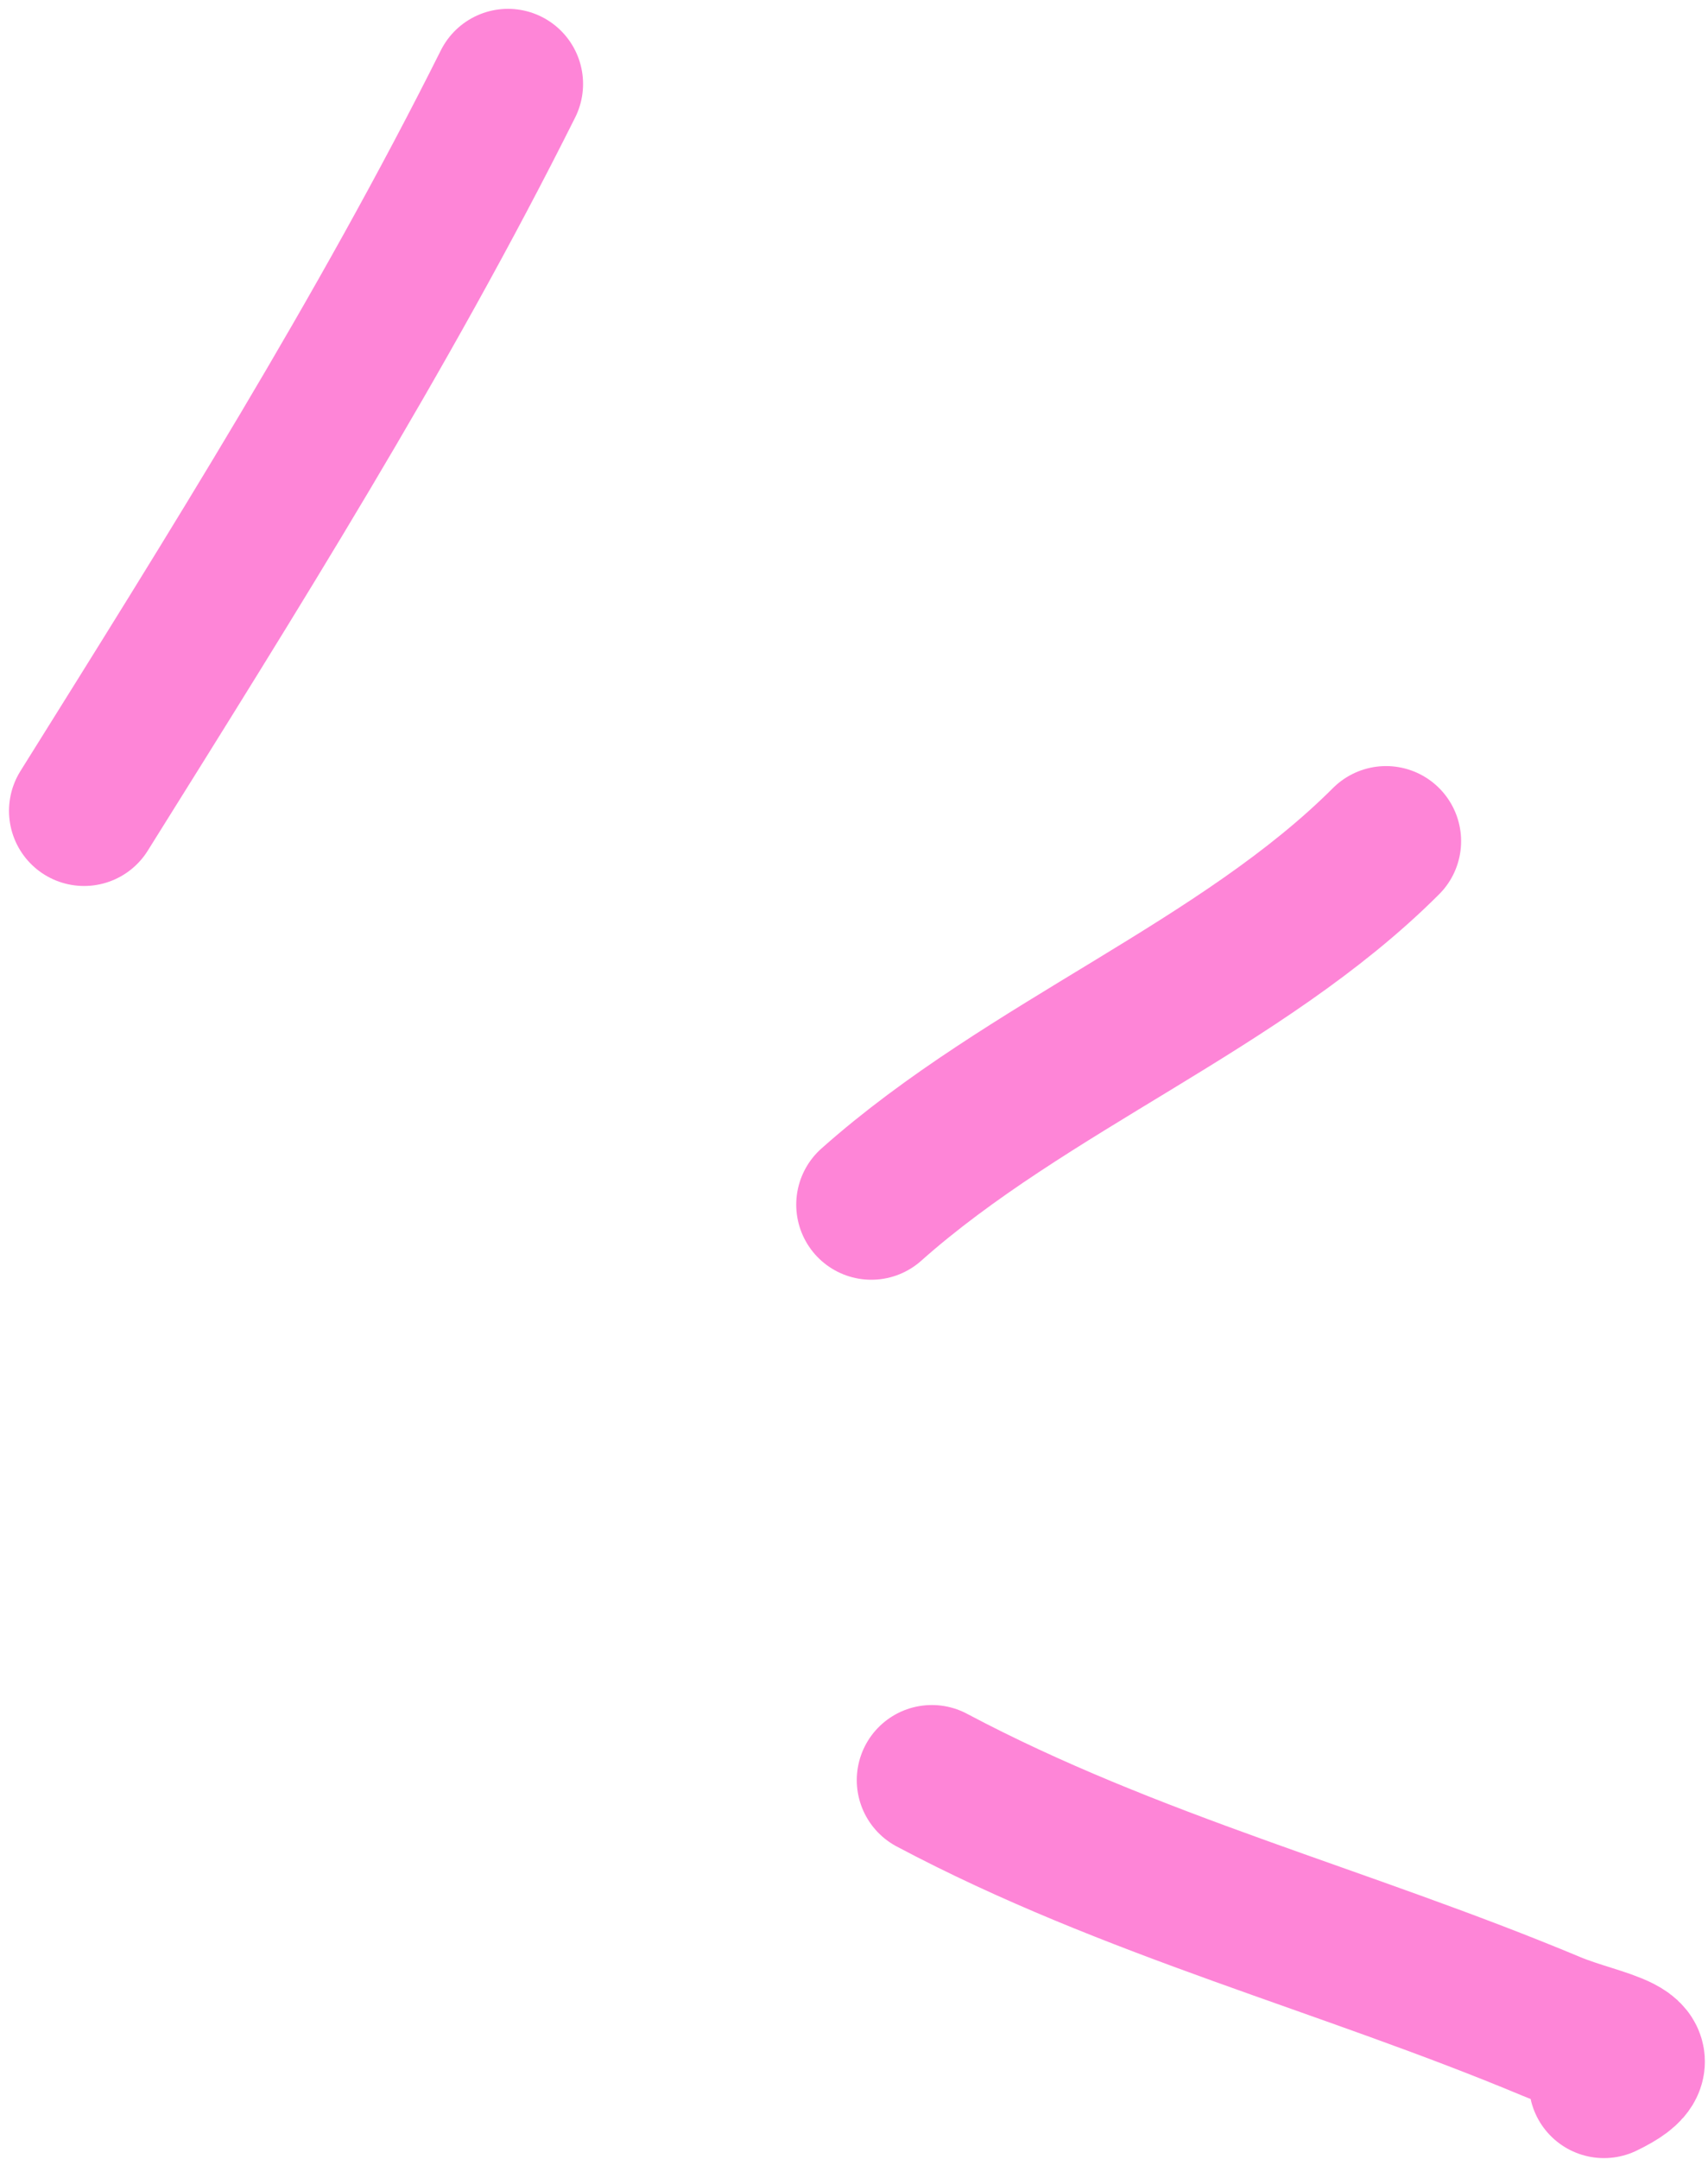
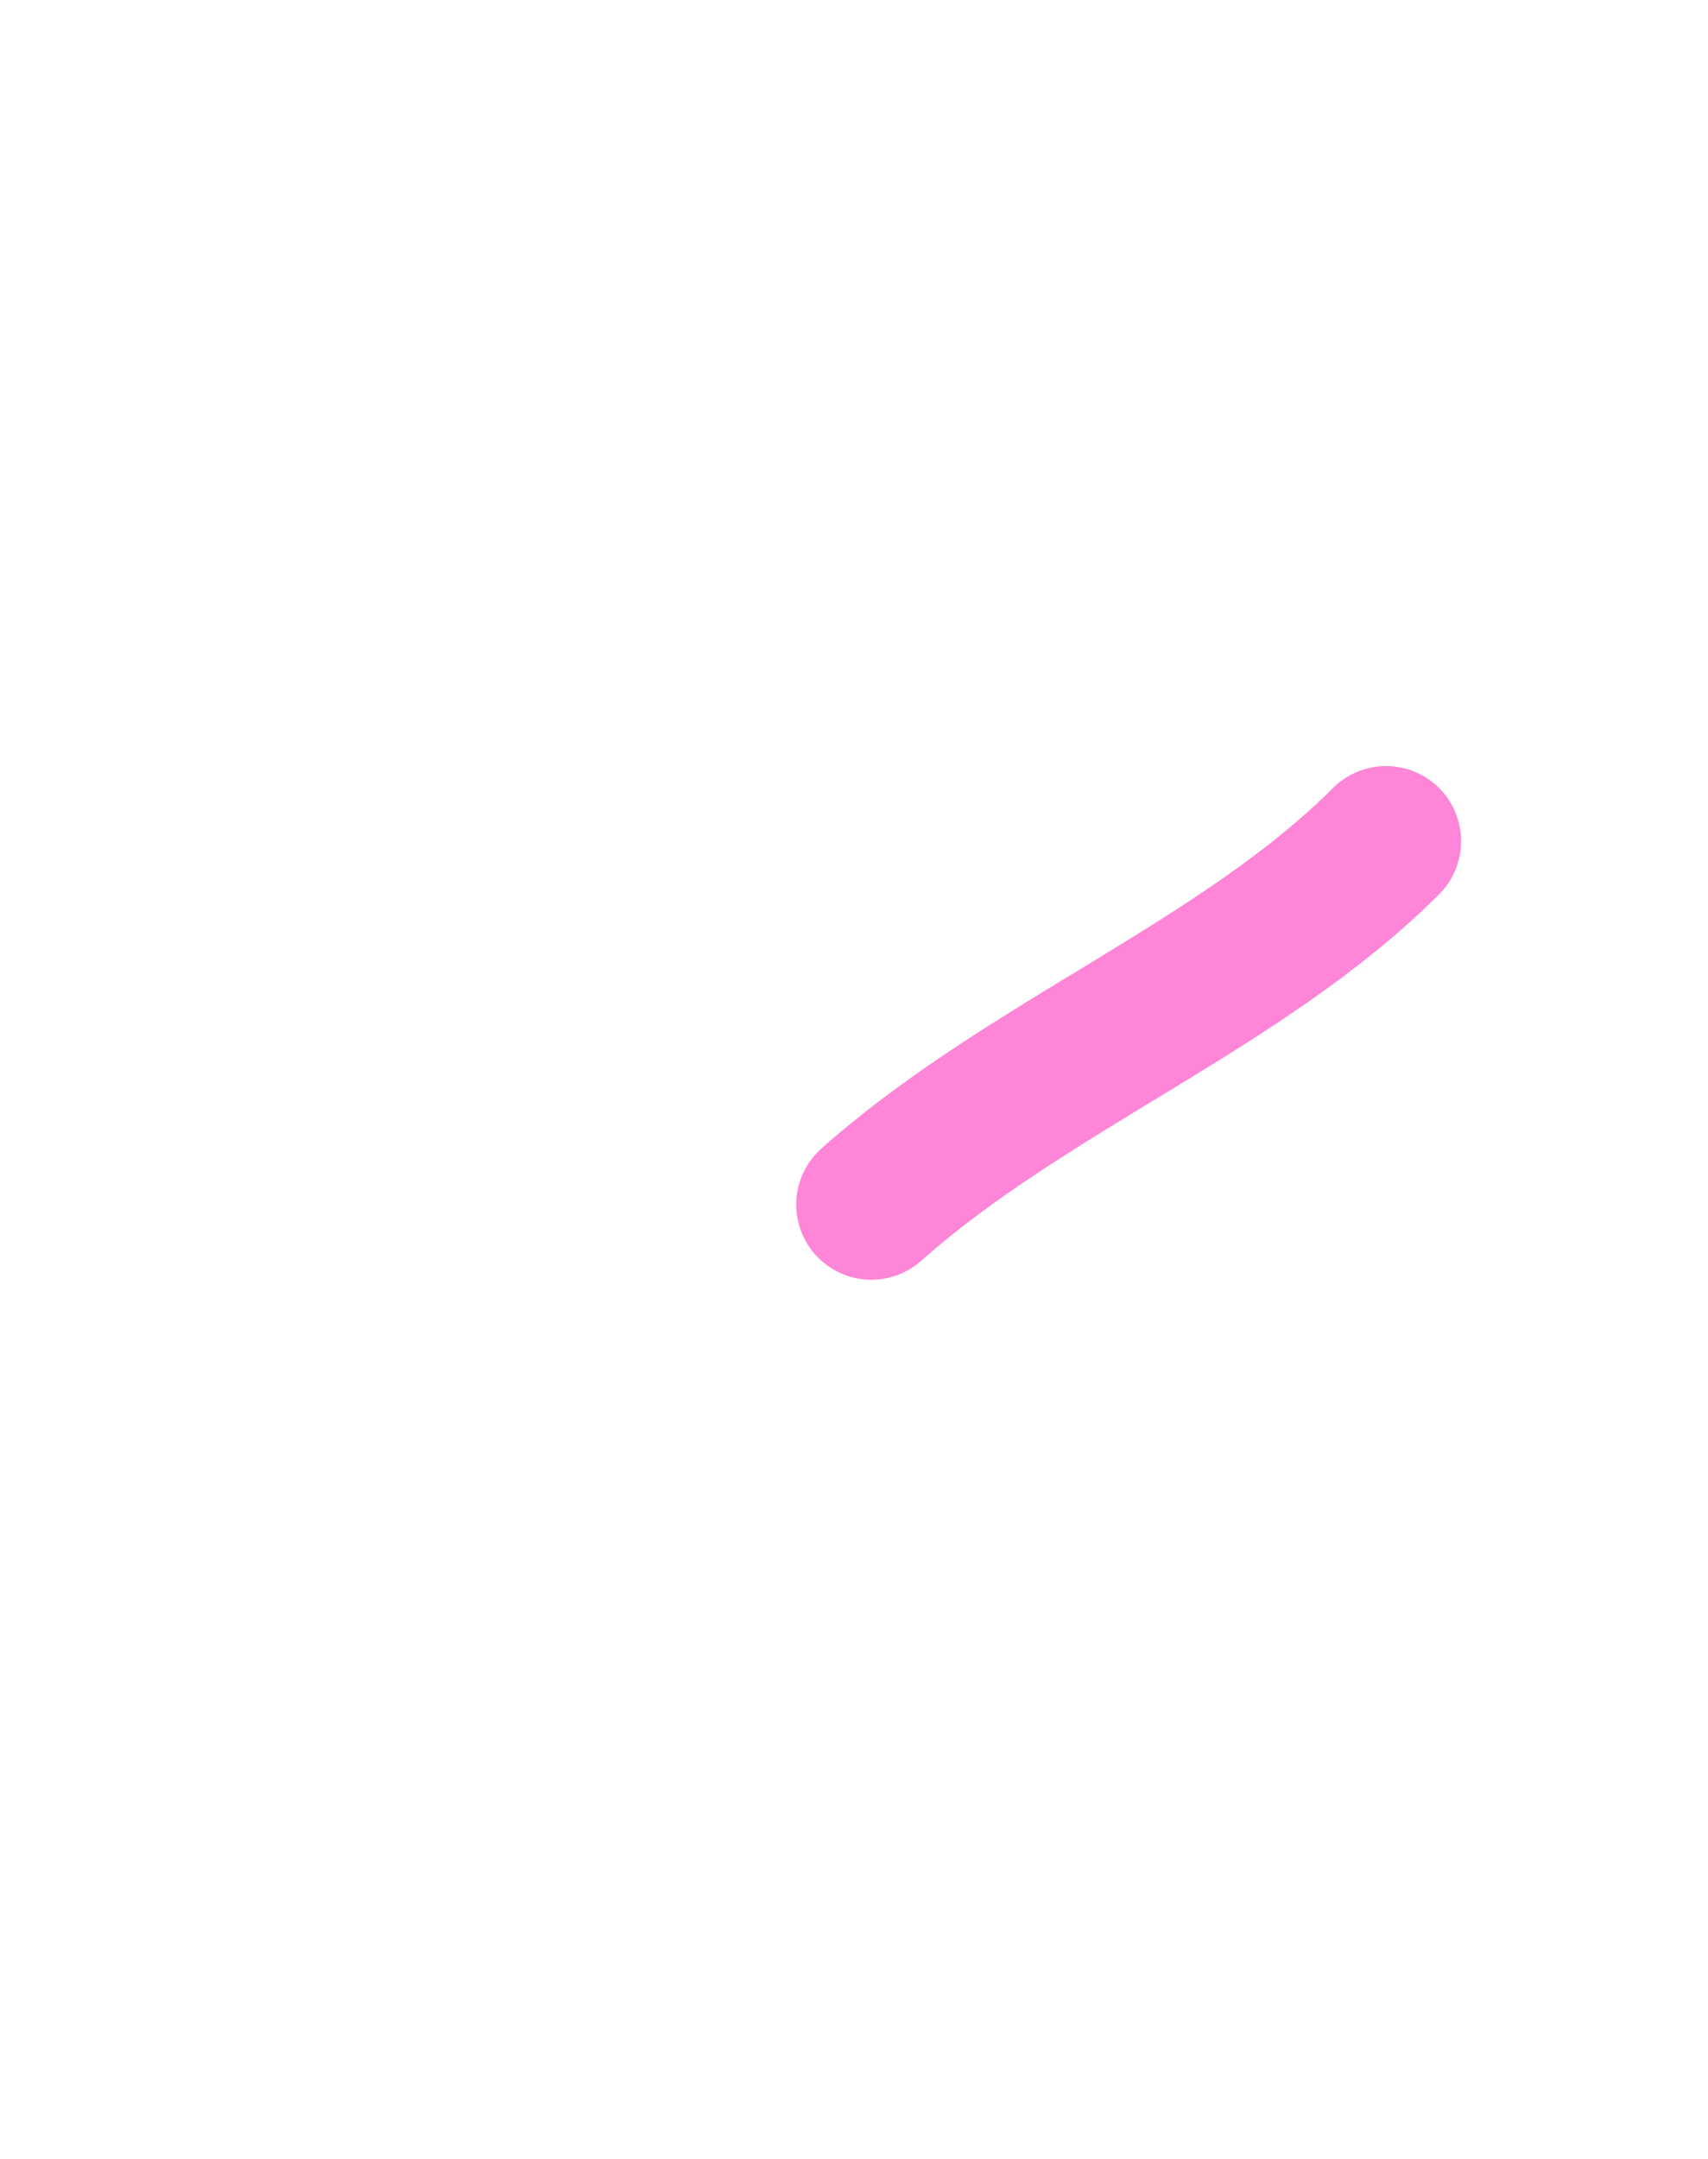
<svg xmlns="http://www.w3.org/2000/svg" width="91" height="115" viewBox="0 0 91 115" fill="none">
  <g id="Group 41">
-     <path id="Vector 5" d="M4.48 43.187C12.348 30.599 20.419 17.762 27.065 4.471" stroke="#FE85D7" stroke-width="8" stroke-linecap="round" />
    <path id="Vector 6" d="M46.422 64.159C54.738 56.767 66.174 52.472 73.846 44.801" stroke="#FE85D7" stroke-width="8" stroke-linecap="round" />
-     <path id="Vector 7" d="M49.648 94.809C60.258 100.442 71.634 103.315 82.671 107.932C85.225 109 88.846 109.304 85.457 110.94" stroke="#FE85D7" stroke-width="8" stroke-linecap="round" />
  </g>
</svg>